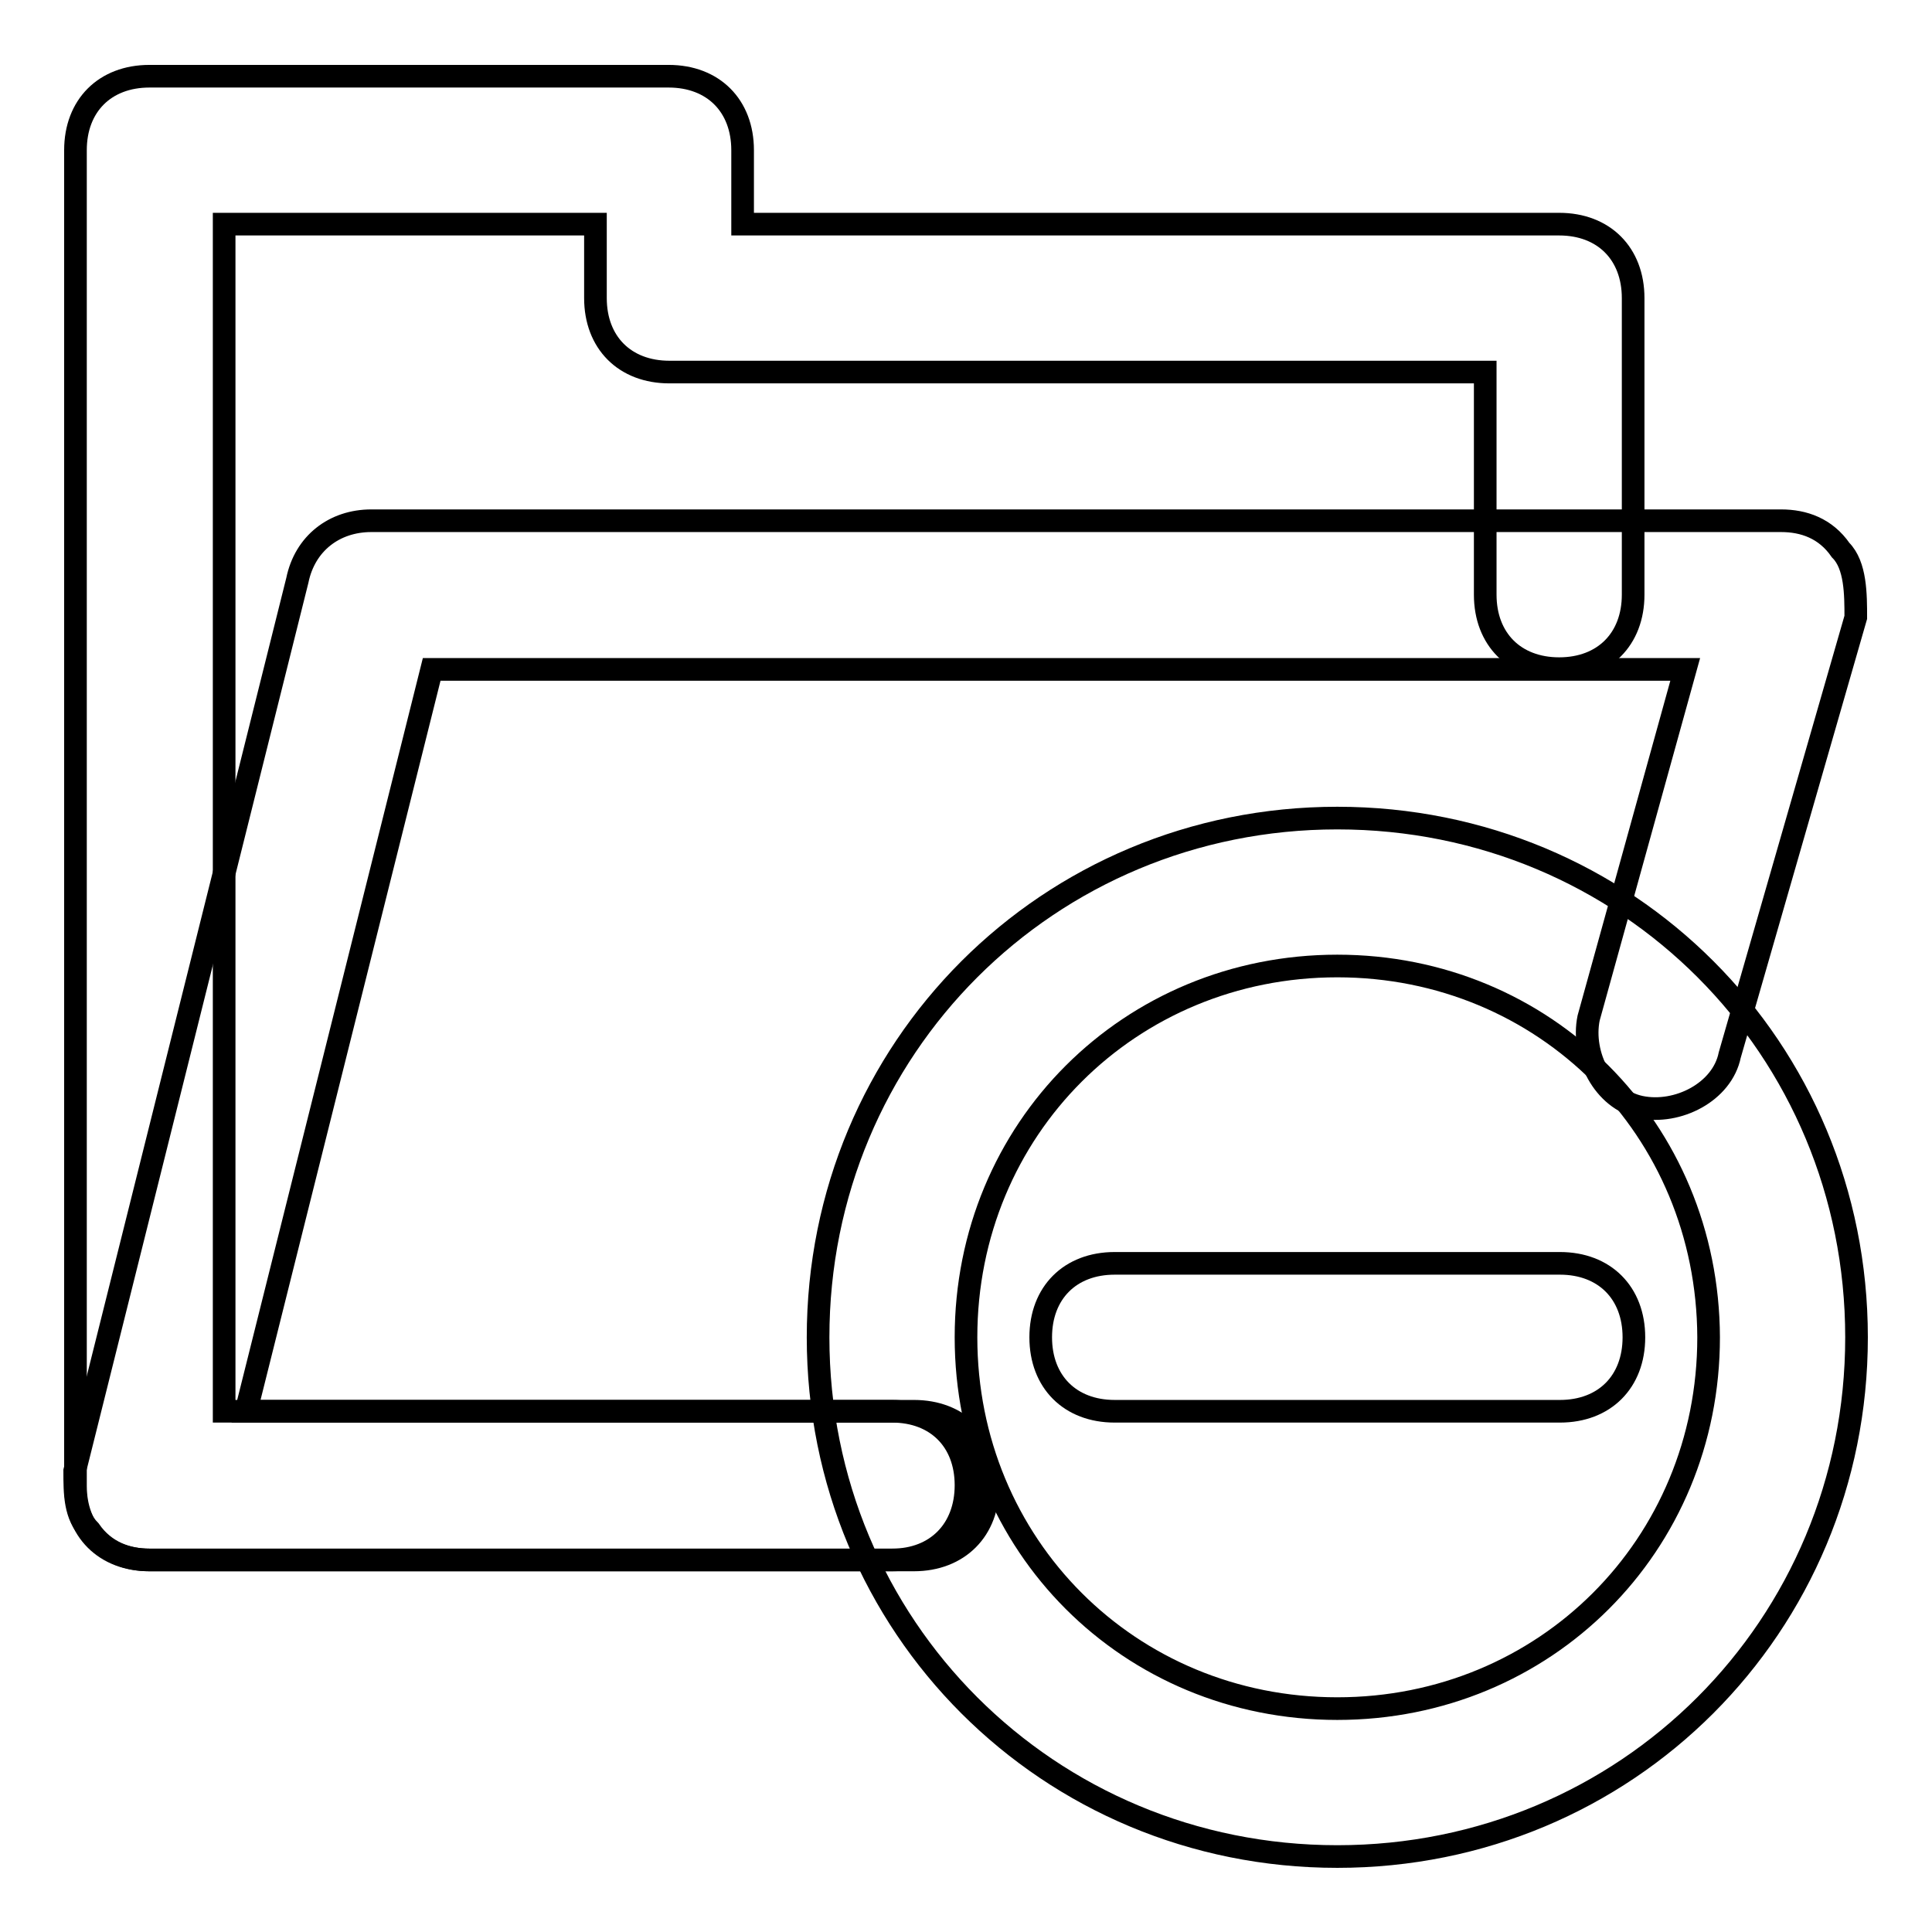
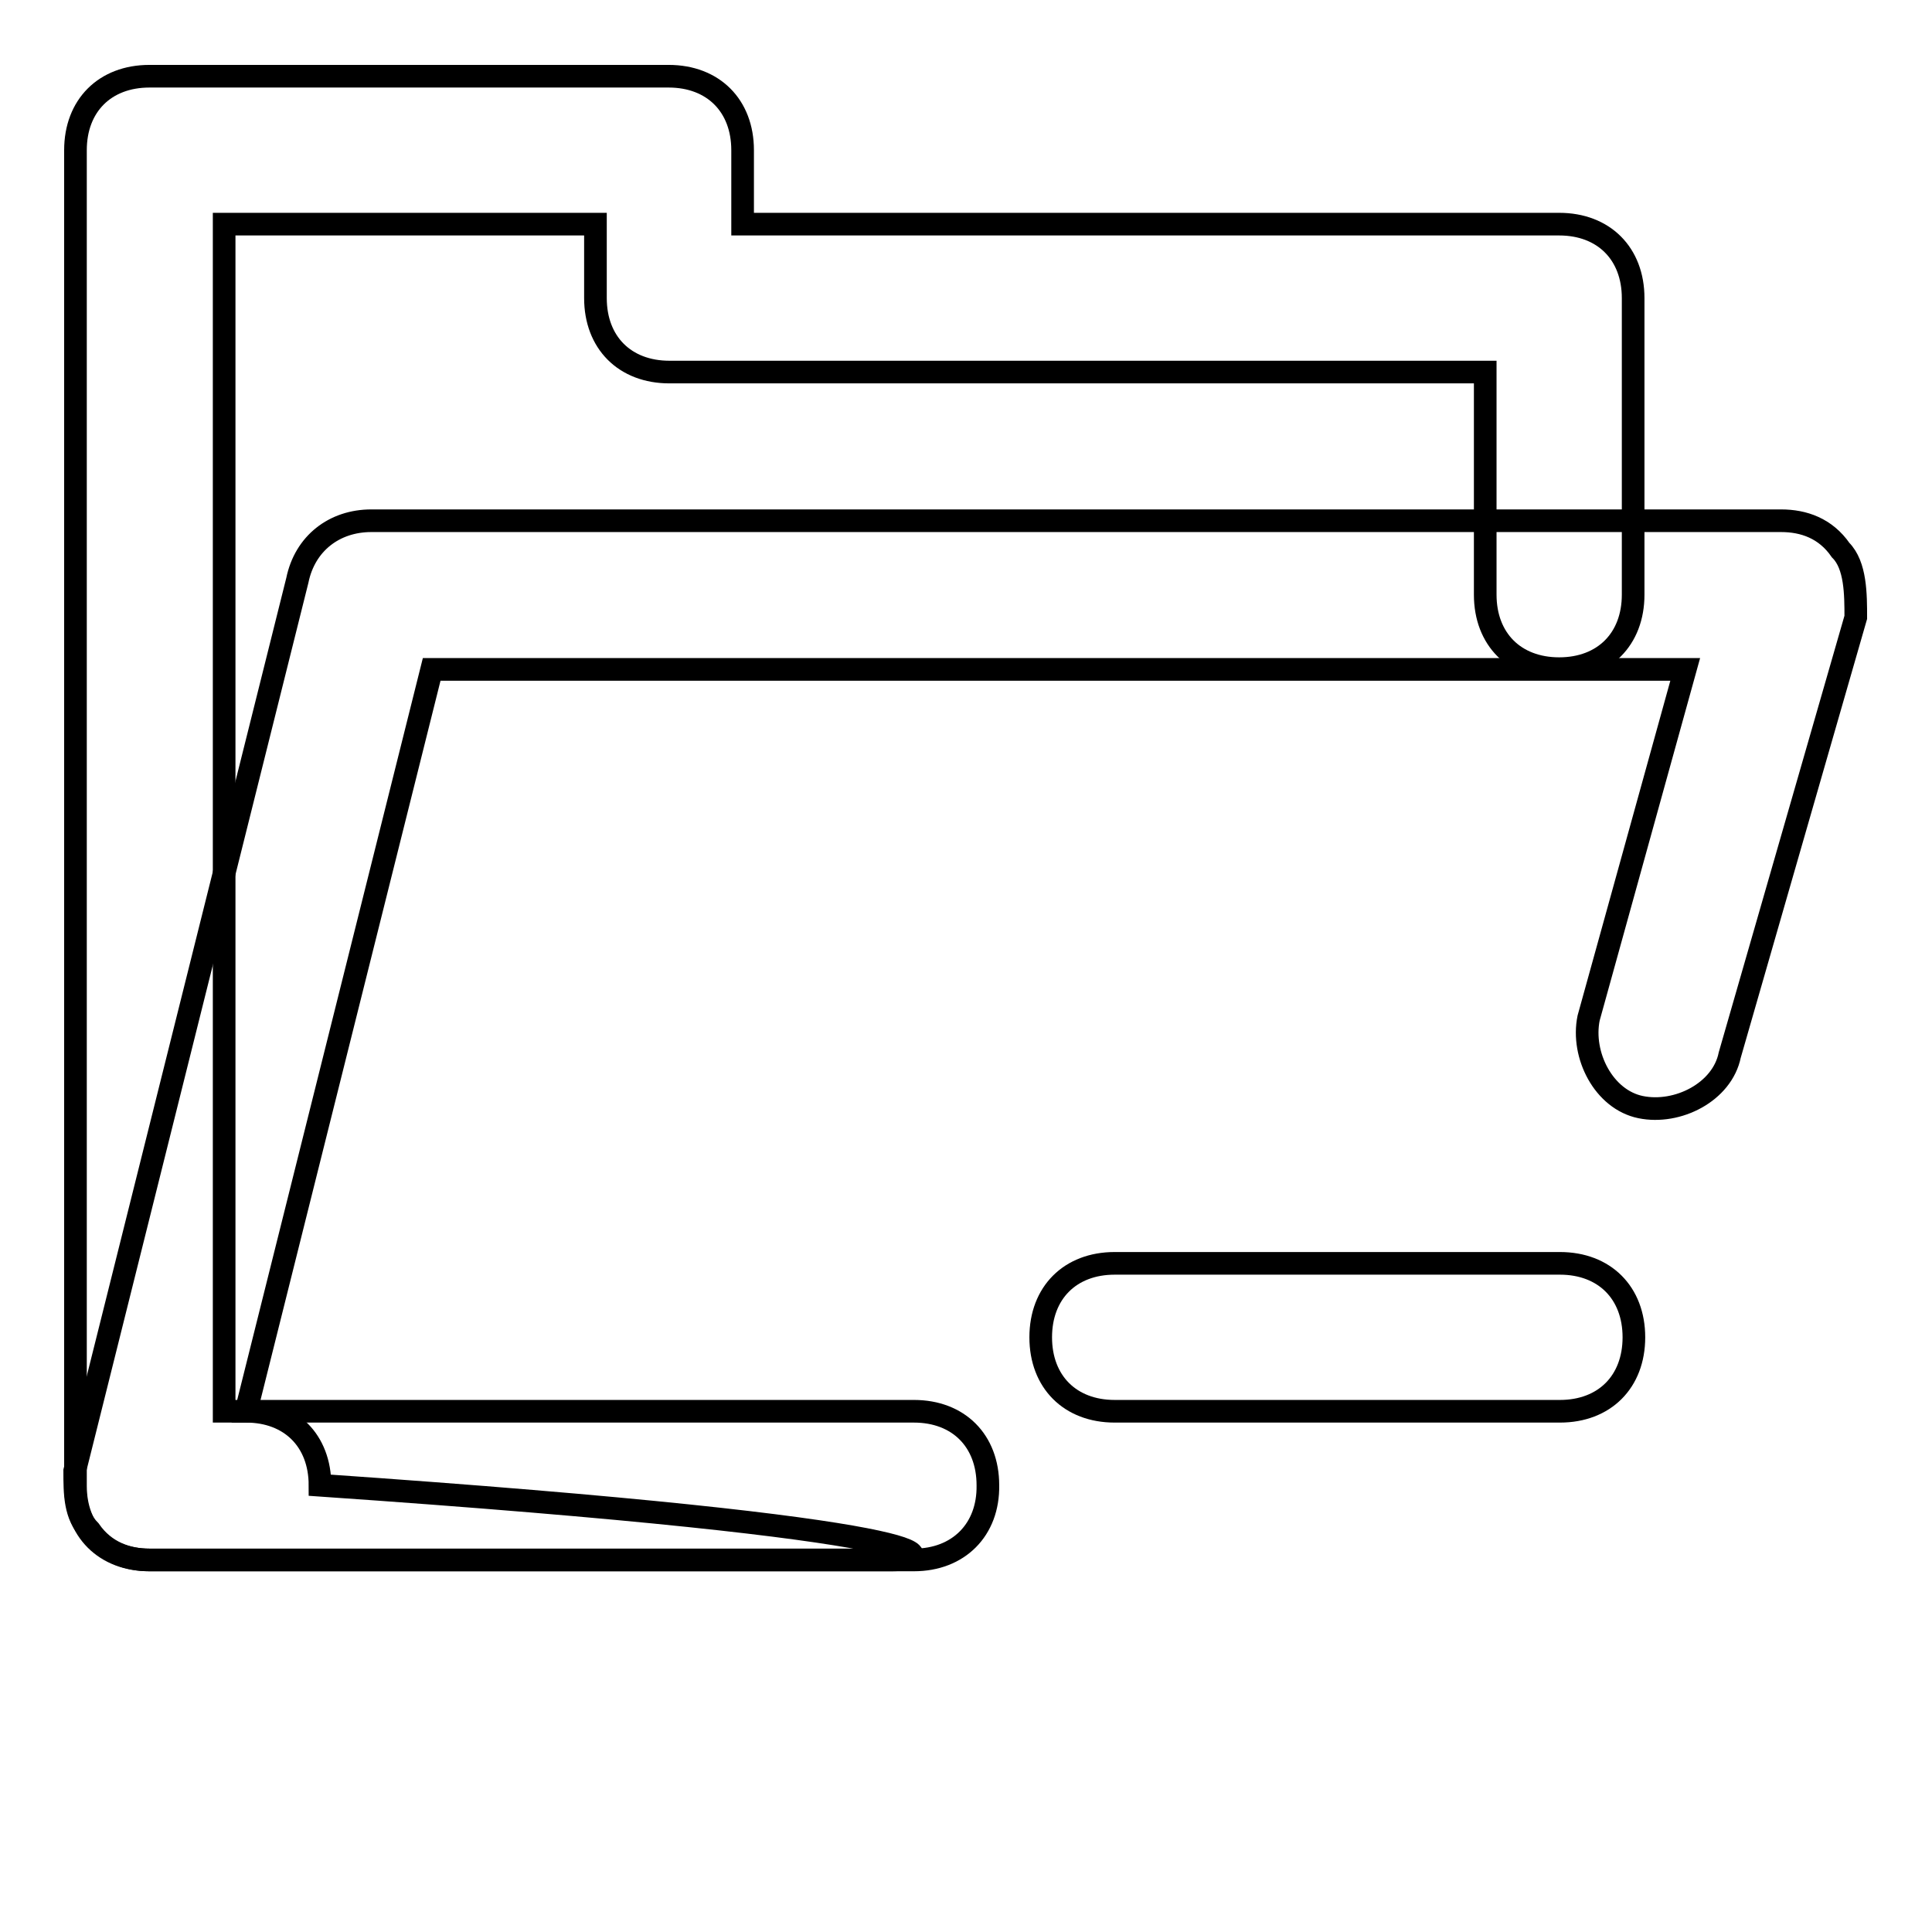
<svg xmlns="http://www.w3.org/2000/svg" version="1.1" x="0px" y="0px" viewBox="0 0 256 256" enable-background="new 0 0 256 256" xml:space="preserve">
  <g>
    <g>
      <path stroke-width="3" fill-opacity="0" stroke="#000000" d="M121.1,206.7H19.8c-5.9,0-9.8-3.9-9.8-9.8v-177c0-5.9,3.9-9.8,9.8-9.8h68.8c5.9,0,9.8,3.9,9.8,9.8v9.8h108.2c5.9,0,9.8,3.9,9.8,9.8v39.3c0,5.9-3.9,9.8-9.8,9.8c-5.9,0-9.8-3.9-9.8-9.8V49.3H88.7c-5.9,0-9.8-3.9-9.8-9.8v-9.8H29.7V187h91.4c5.9,0,9.8,3.9,9.8,9.8C131,202.7,127,206.7,121.1,206.7z" />
-       <path stroke-width="3" fill-opacity="0" stroke="#000000" d="M118.2,206.7H19.8c-2.9,0-5.9-1-7.9-3.9c-2-2-2-4.9-2-7.9l29.5-118c1-4.9,4.9-7.9,9.8-7.9h186.8c3,0,5.9,1,7.9,3.9c2,2,2,5.9,2,8.9l-16.7,58c-1,4.9-6.9,7.9-11.8,6.9s-7.9-6.9-6.9-11.8l12.8-46.2H57.2L32.6,187h85.6c5.9,0,9.8,3.9,9.8,9.8C128,202.7,124.1,206.7,118.2,206.7z" />
+       <path stroke-width="3" fill-opacity="0" stroke="#000000" d="M118.2,206.7H19.8c-2.9,0-5.9-1-7.9-3.9c-2-2-2-4.9-2-7.9l29.5-118c1-4.9,4.9-7.9,9.8-7.9h186.8c3,0,5.9,1,7.9,3.9c2,2,2,5.9,2,8.9l-16.7,58c-1,4.9-6.9,7.9-11.8,6.9s-7.9-6.9-6.9-11.8l12.8-46.2H57.2L32.6,187c5.9,0,9.8,3.9,9.8,9.8C128,202.7,124.1,206.7,118.2,206.7z" />
      <path stroke-width="3" fill-opacity="0" stroke="#000000" d="M206.7,187h-59c-5.9,0-9.8-3.9-9.8-9.8c0-5.9,3.9-9.8,9.8-9.8h59c5.9,0,9.8,3.9,9.8,9.8C216.5,183.1,212.6,187,206.7,187z" />
-       <path stroke-width="3" fill-opacity="0" stroke="#000000" d="M177.2,246c-38.3,0-68.8-30.5-68.8-68.8s30.5-68.8,68.8-68.8c38.4,0,68.8,30.5,68.8,68.8S215.5,246,177.2,246z M177.2,128c-27.5,0-49.2,21.6-49.2,49.2c0,27.5,21.6,49.2,49.2,49.2c27.5,0,49.2-21.6,49.2-49.2C226.3,149.6,204.7,128,177.2,128z" />
    </g>
  </g>
</svg>